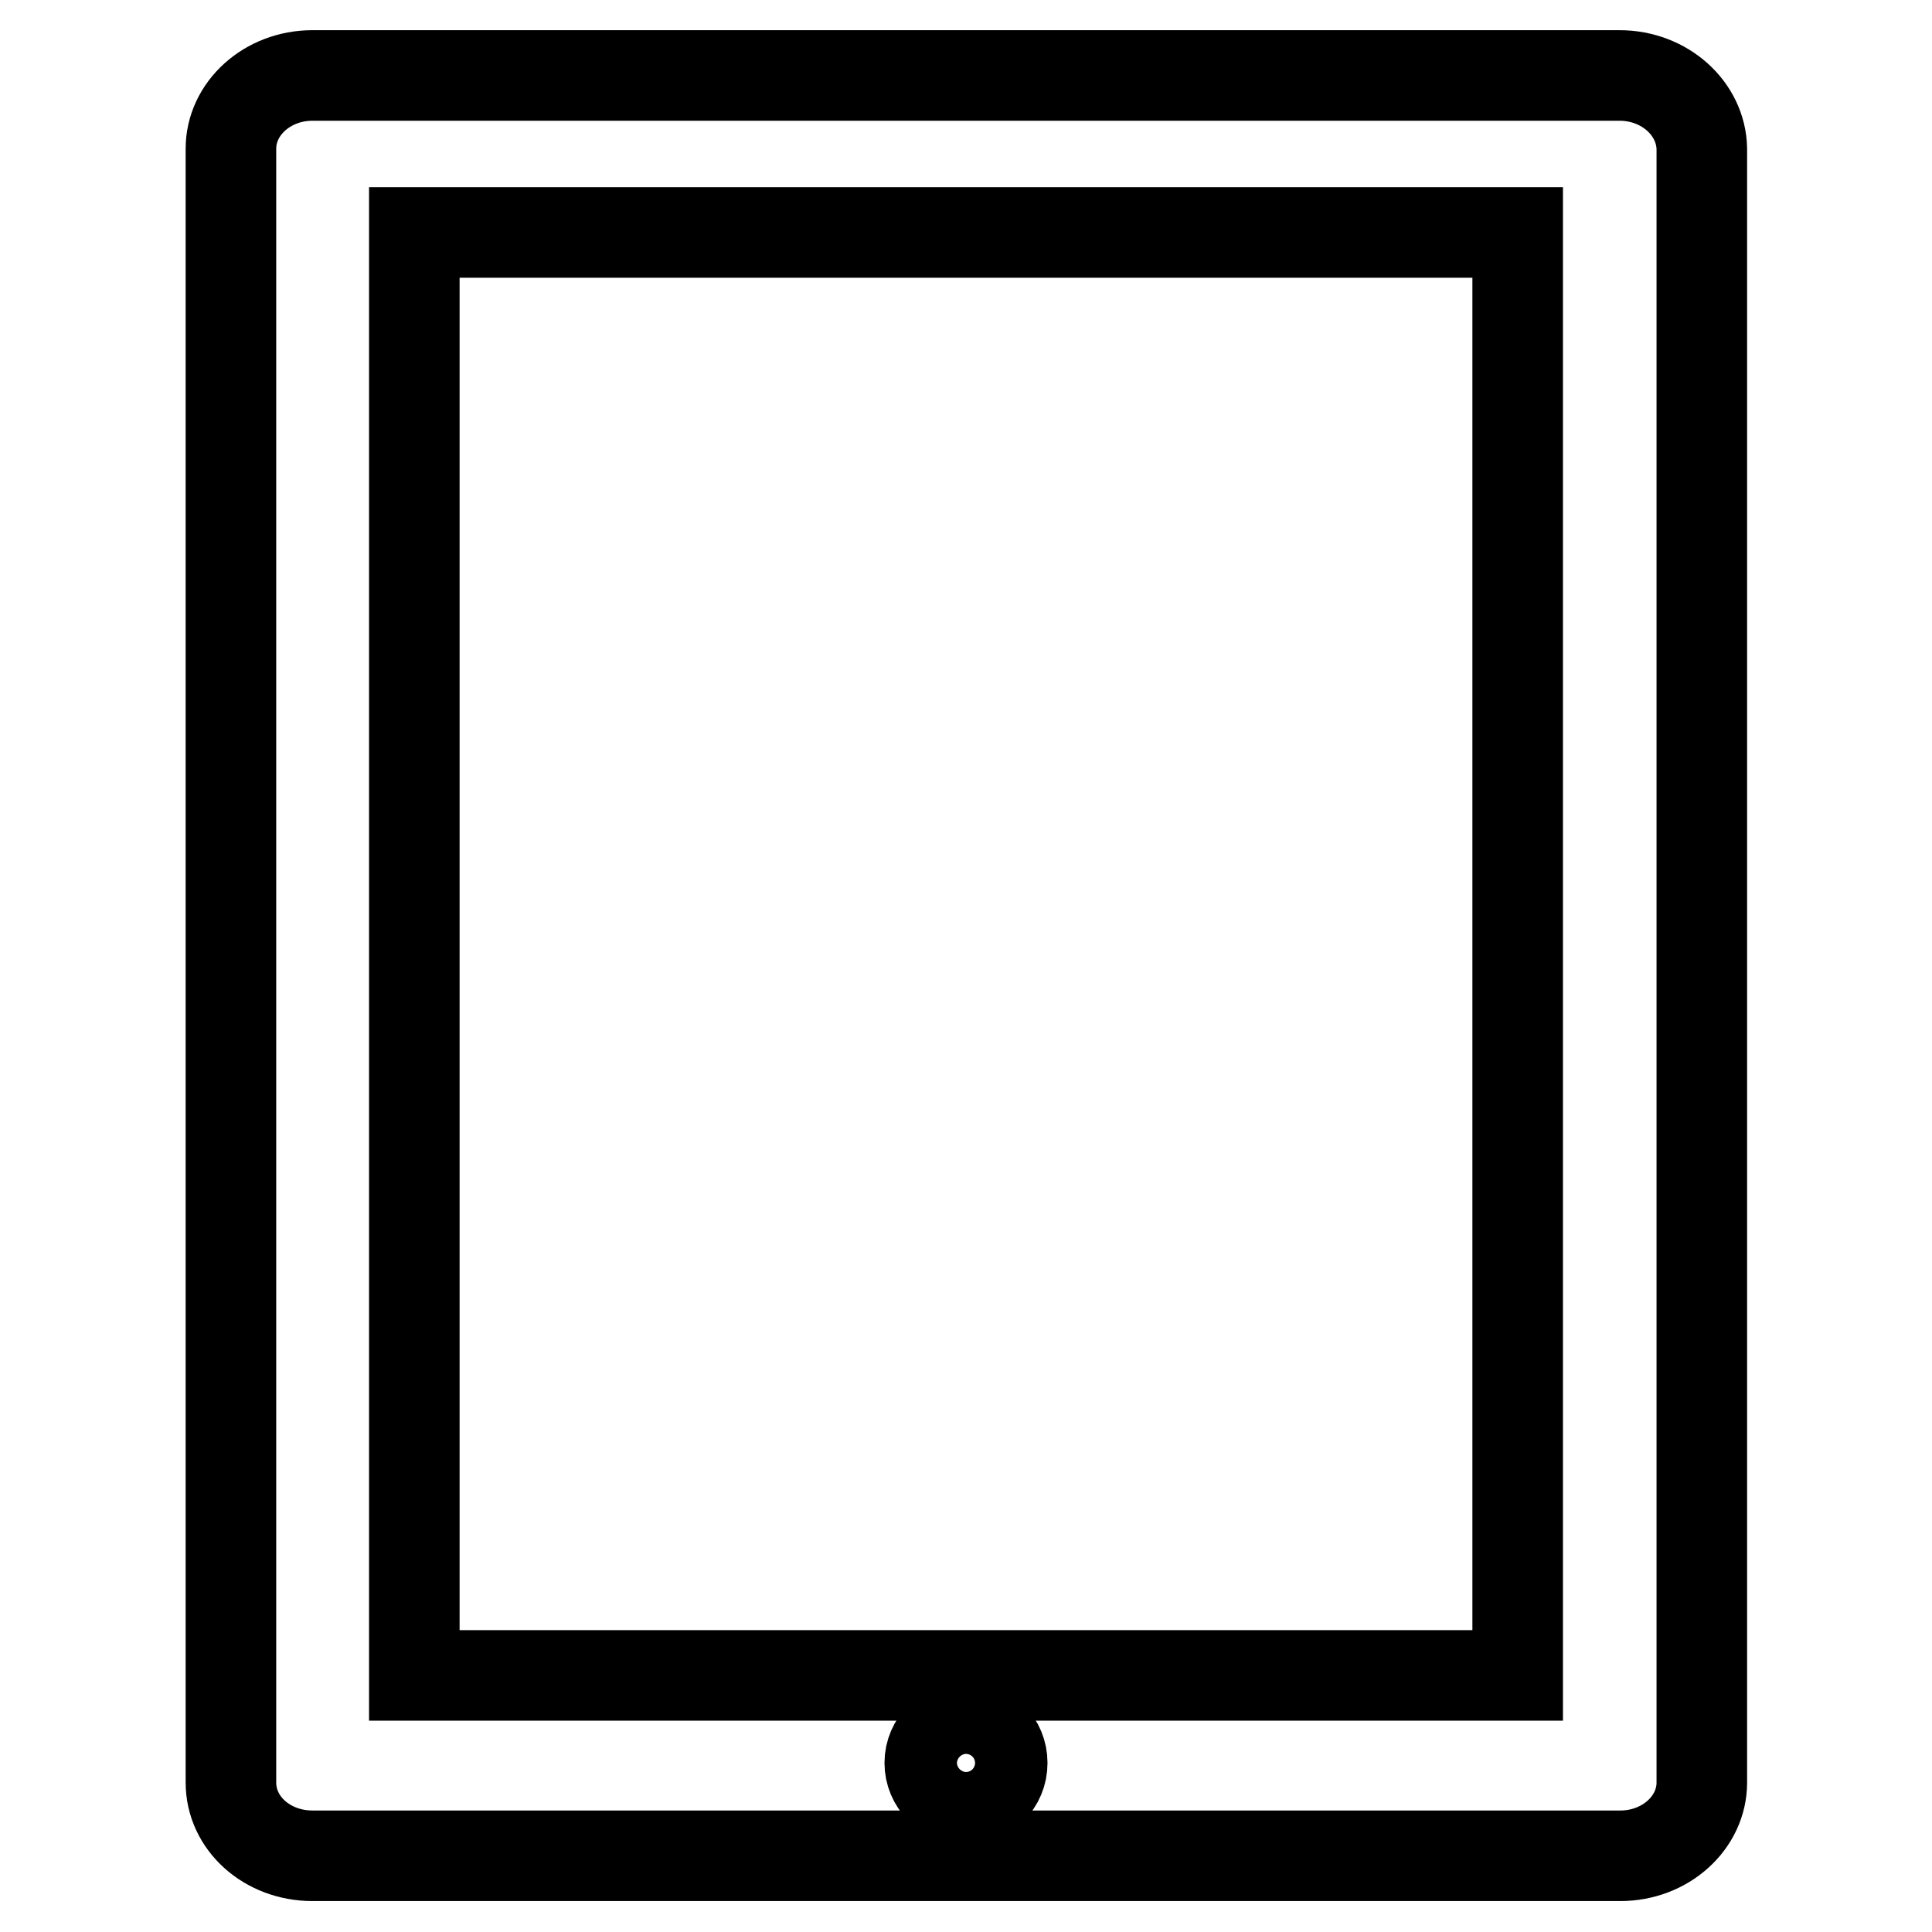
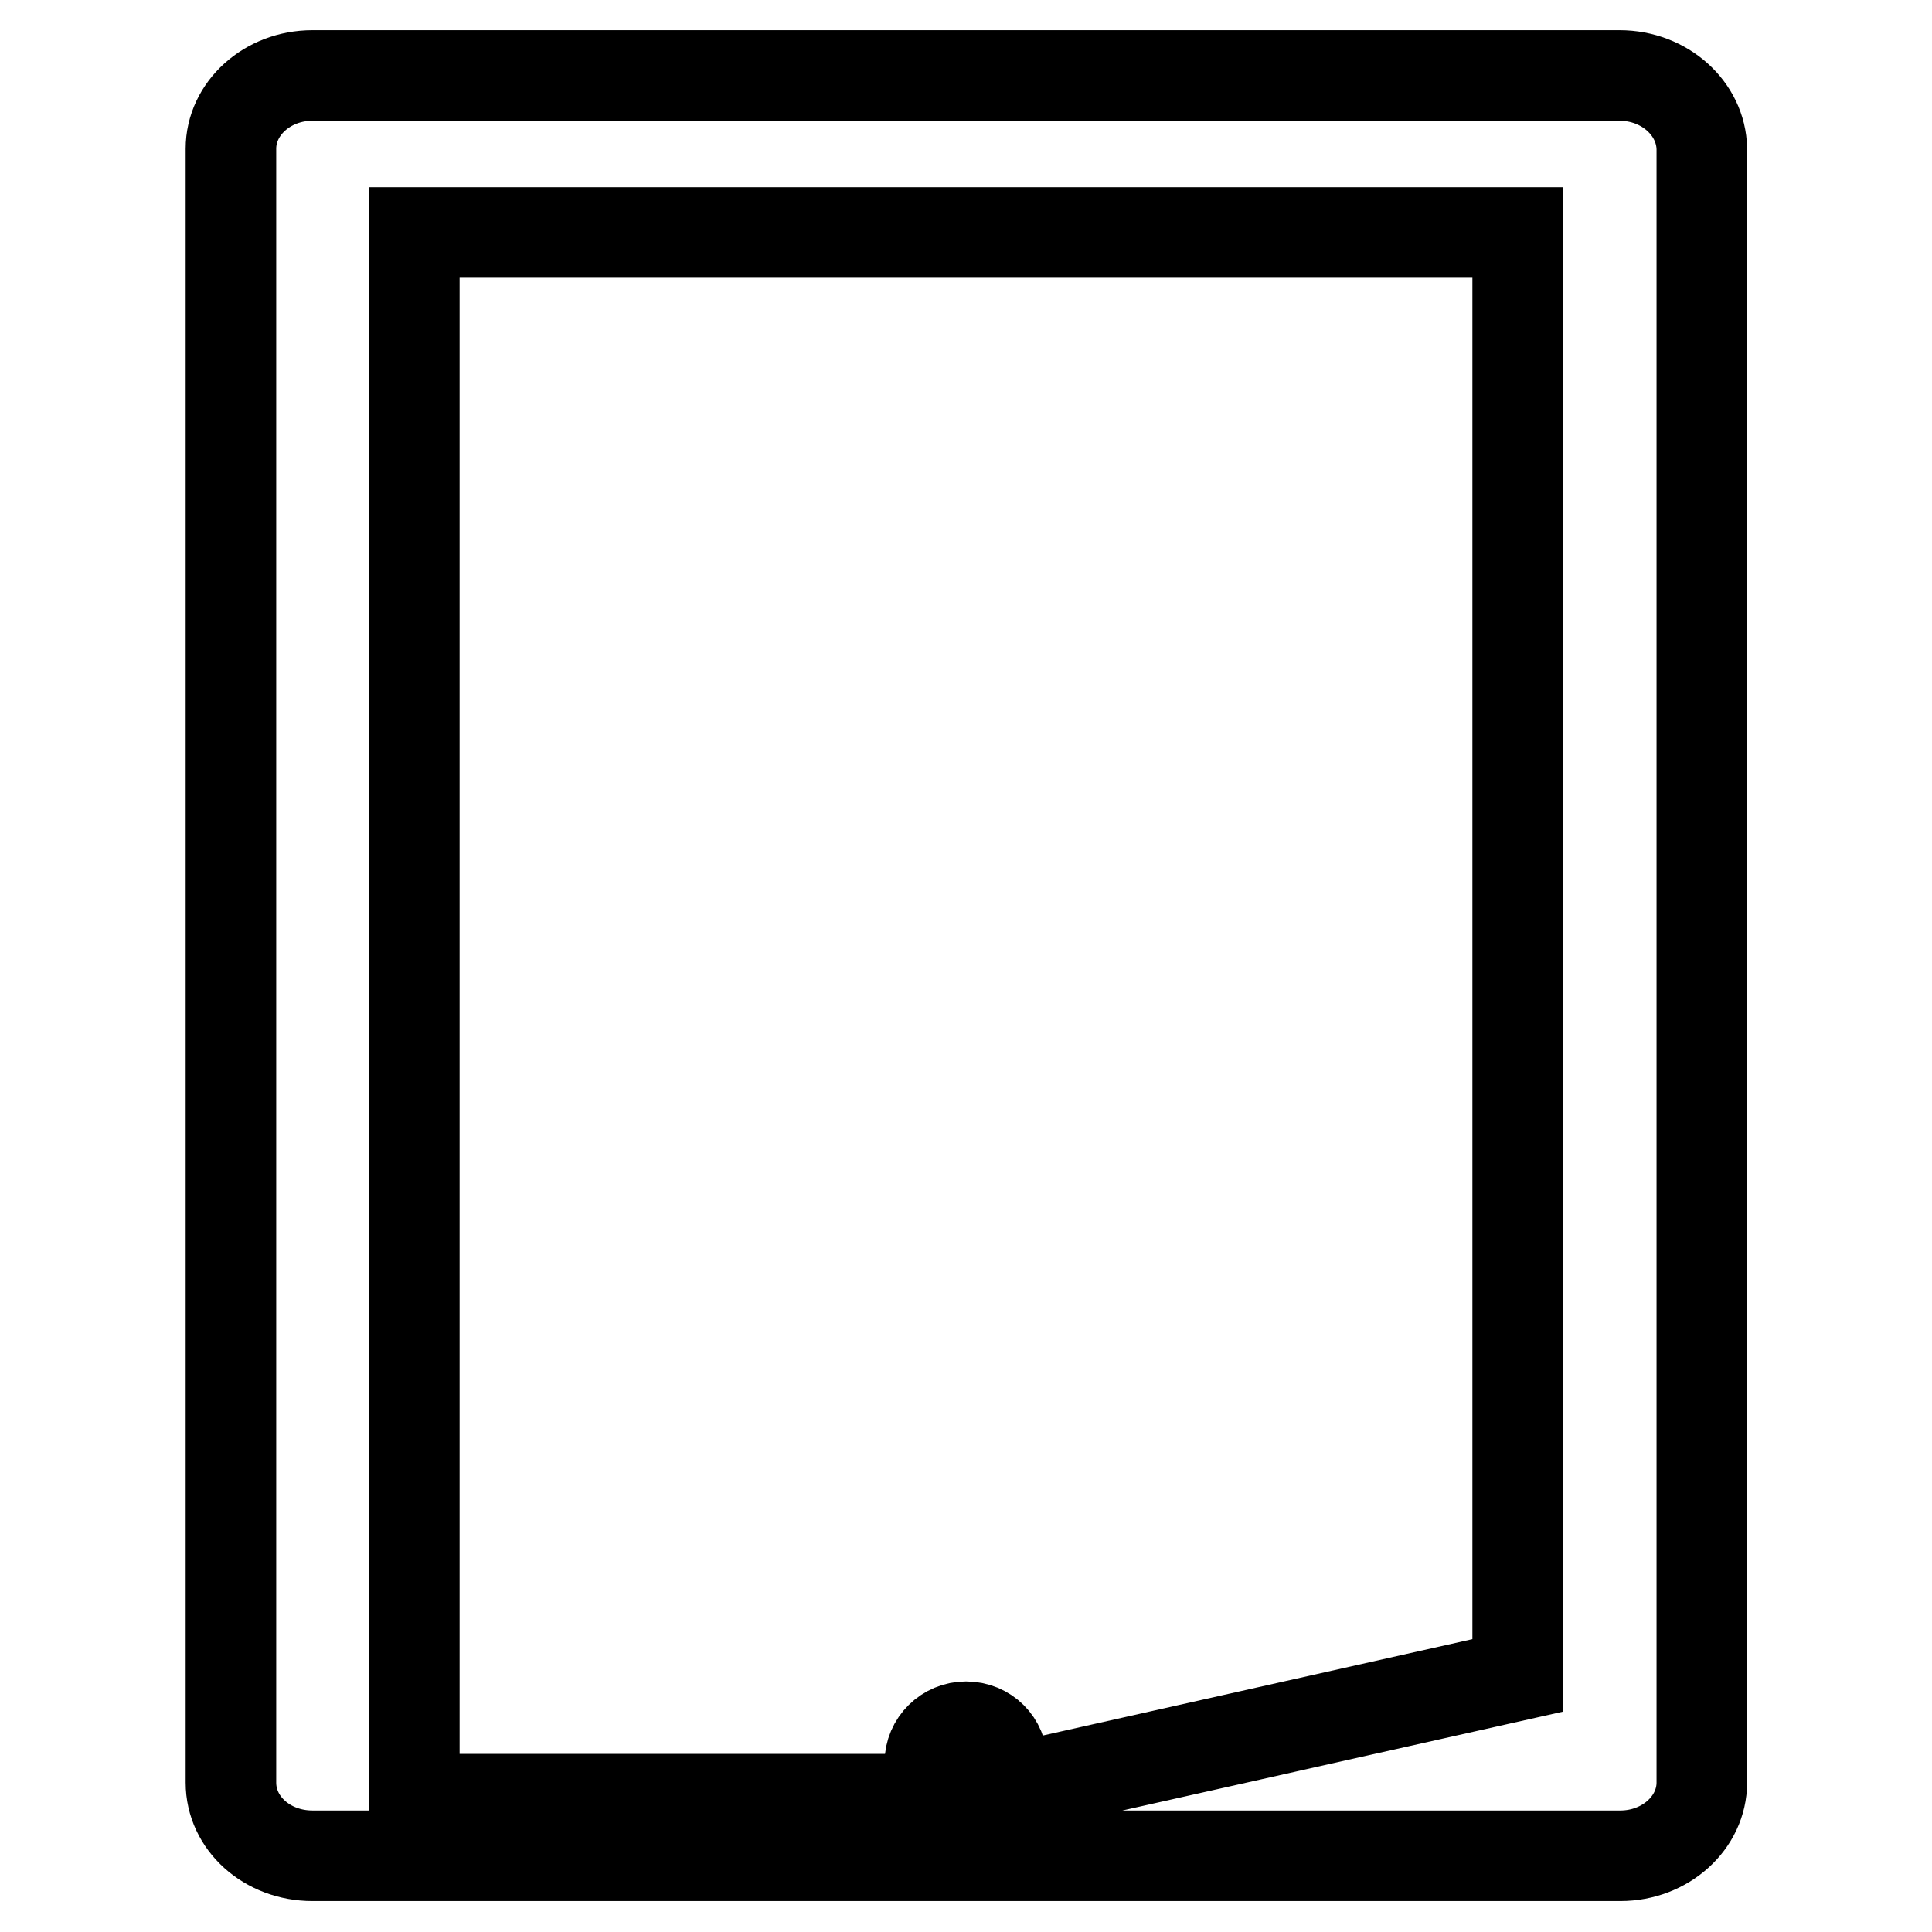
<svg xmlns="http://www.w3.org/2000/svg" version="1.1" x="0px" y="0px" viewBox="0 0 256 256" enable-background="new 0 0 256 256" xml:space="preserve">
  <g>
    <g>
-       <path stroke-width="12" fill-opacity="0" stroke="#000000" d="M214.6,10H41.4c-6,0-10.8,4.4-10.8,9.7v216.5c0,5.4,4.8,9.7,10.8,9.7h173.3c6,0,10.8-4.4,10.8-9.7V19.7C225.4,14.4,220.6,10,214.6,10z M128,238.4c-2.7,0-4.8-2.2-4.8-4.8c0-2.7,2.2-4.8,4.8-4.8c2.7,0,4.8,2.1,4.8,4.8C132.8,236.3,130.7,238.4,128,238.4z M201.1,222H54.9V30.8h146.2V222L201.1,222z" />
+       <path stroke-width="12" fill-opacity="0" stroke="#000000" d="M214.6,10H41.4c-6,0-10.8,4.4-10.8,9.7v216.5c0,5.4,4.8,9.7,10.8,9.7h173.3c6,0,10.8-4.4,10.8-9.7V19.7C225.4,14.4,220.6,10,214.6,10z M128,238.4c-2.7,0-4.8-2.2-4.8-4.8c0-2.7,2.2-4.8,4.8-4.8c2.7,0,4.8,2.1,4.8,4.8C132.8,236.3,130.7,238.4,128,238.4z H54.9V30.8h146.2V222L201.1,222z" />
    </g>
  </g>
</svg>